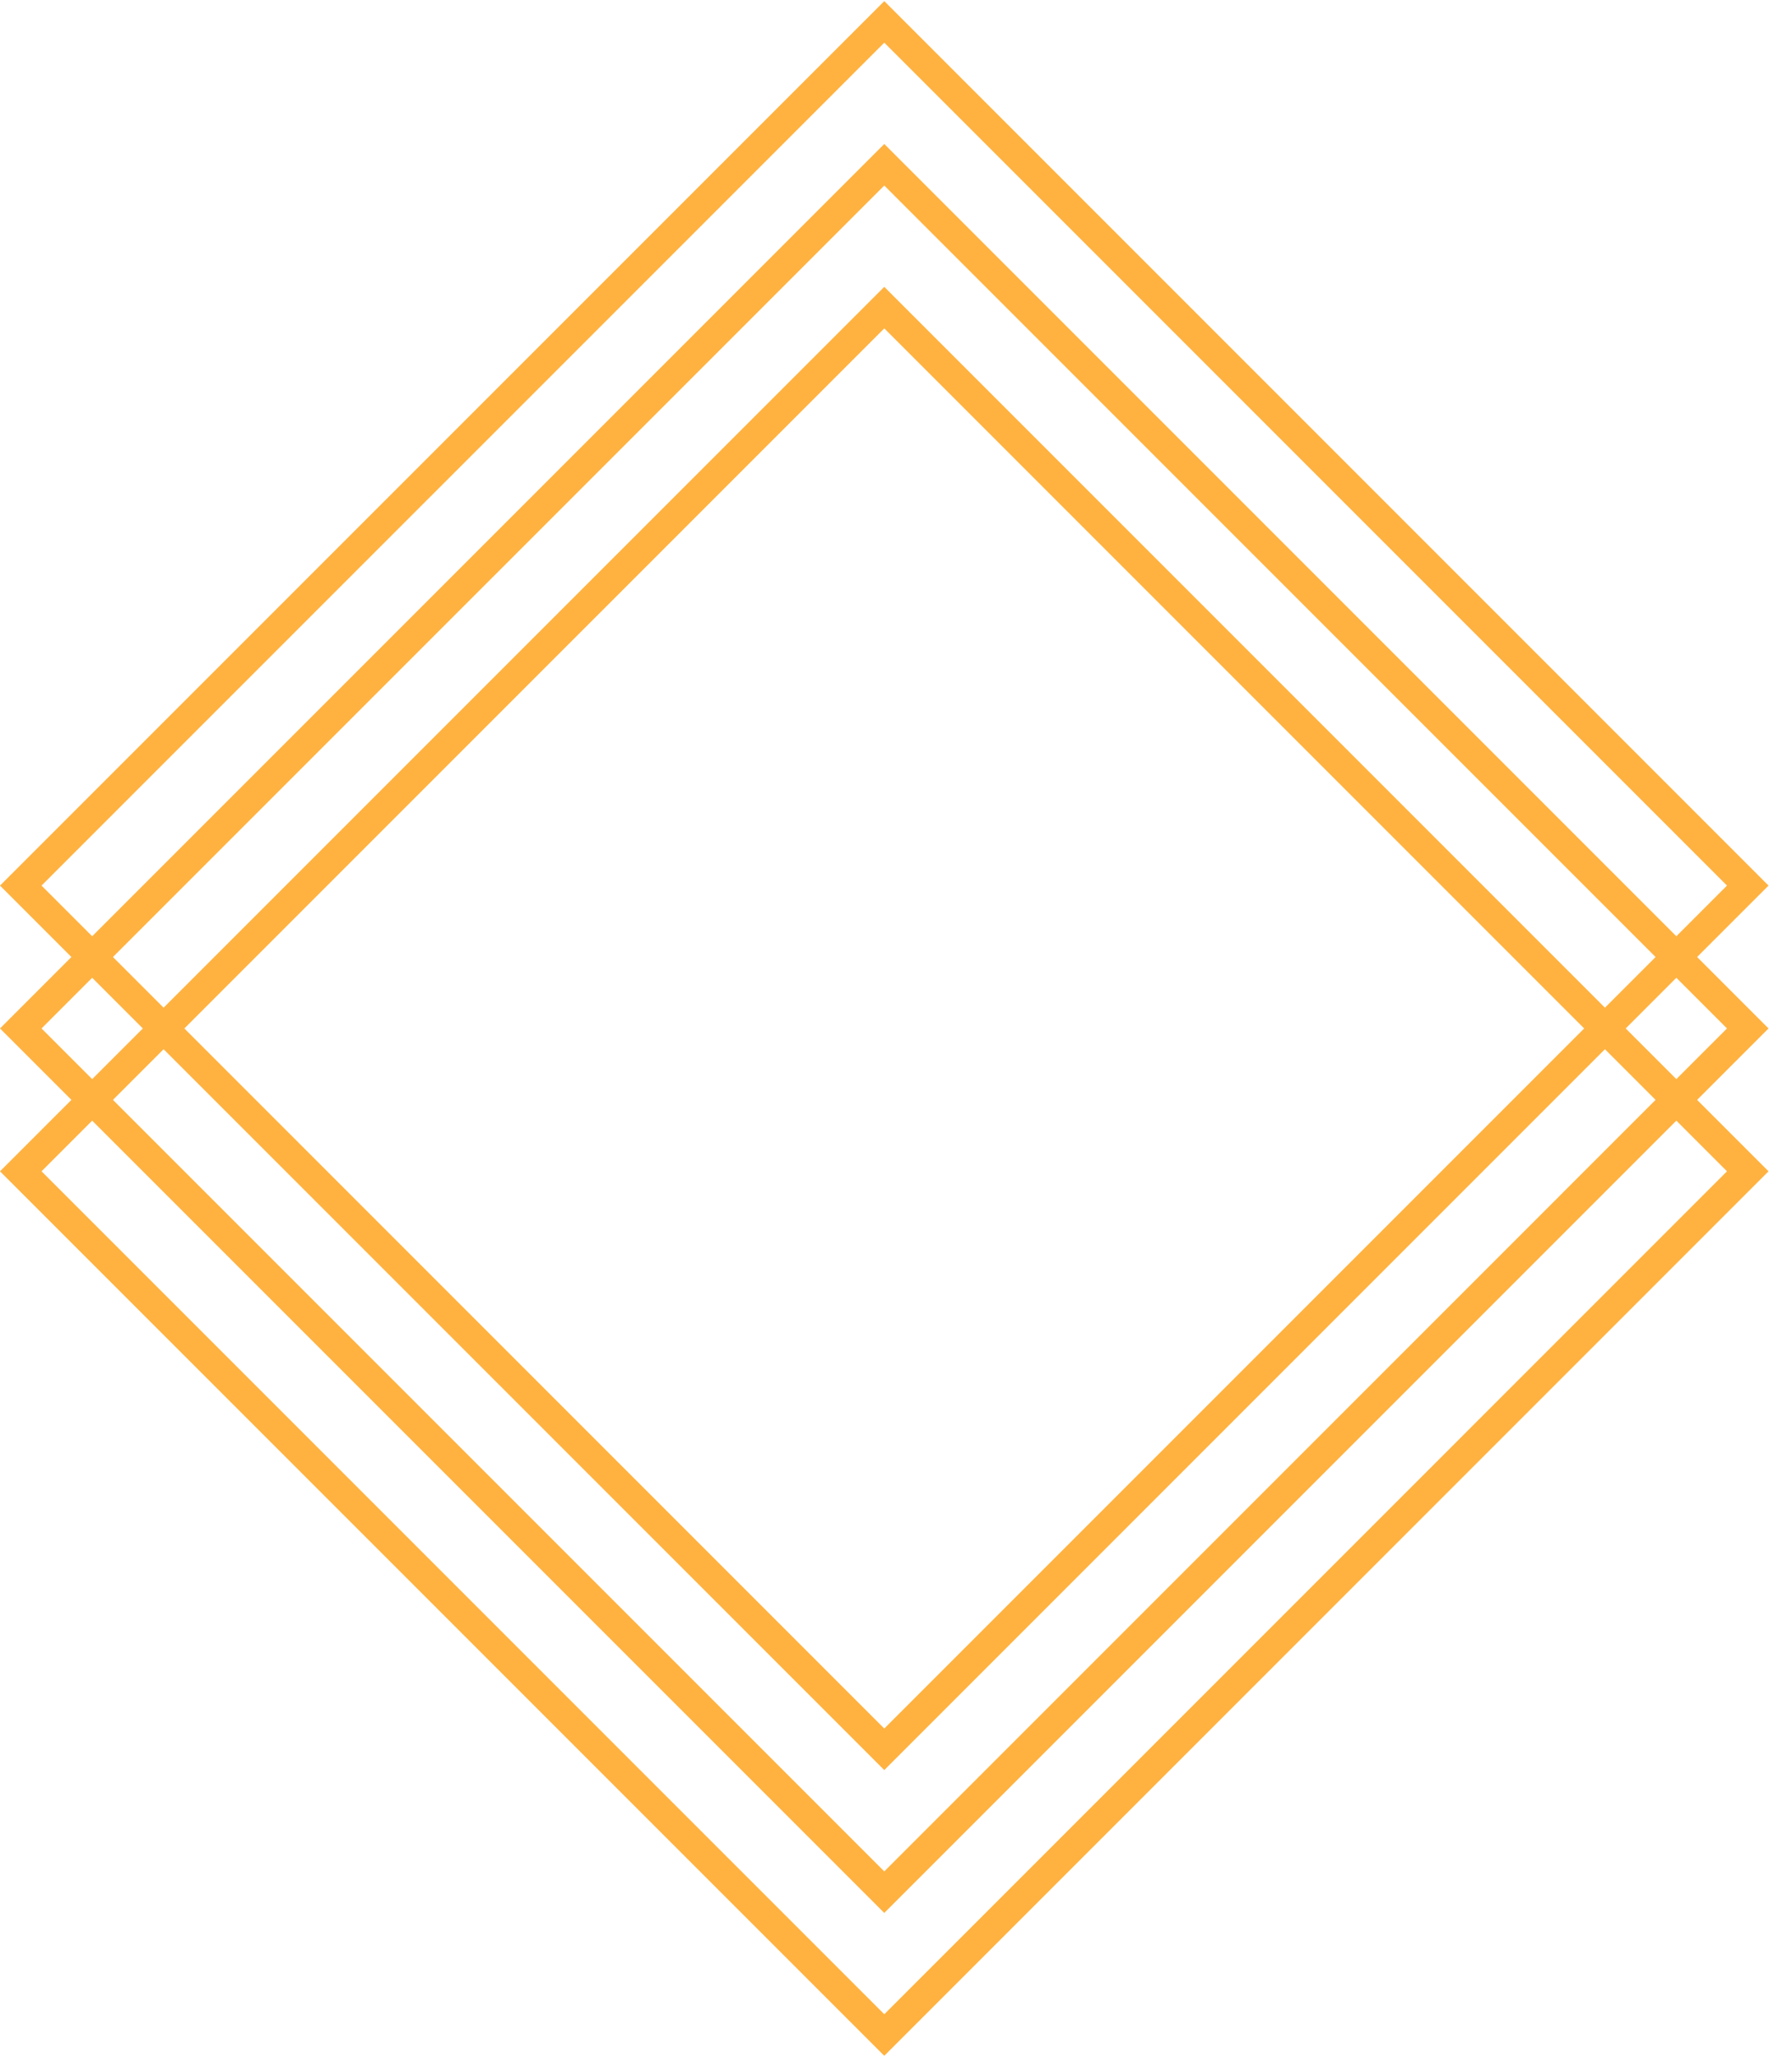
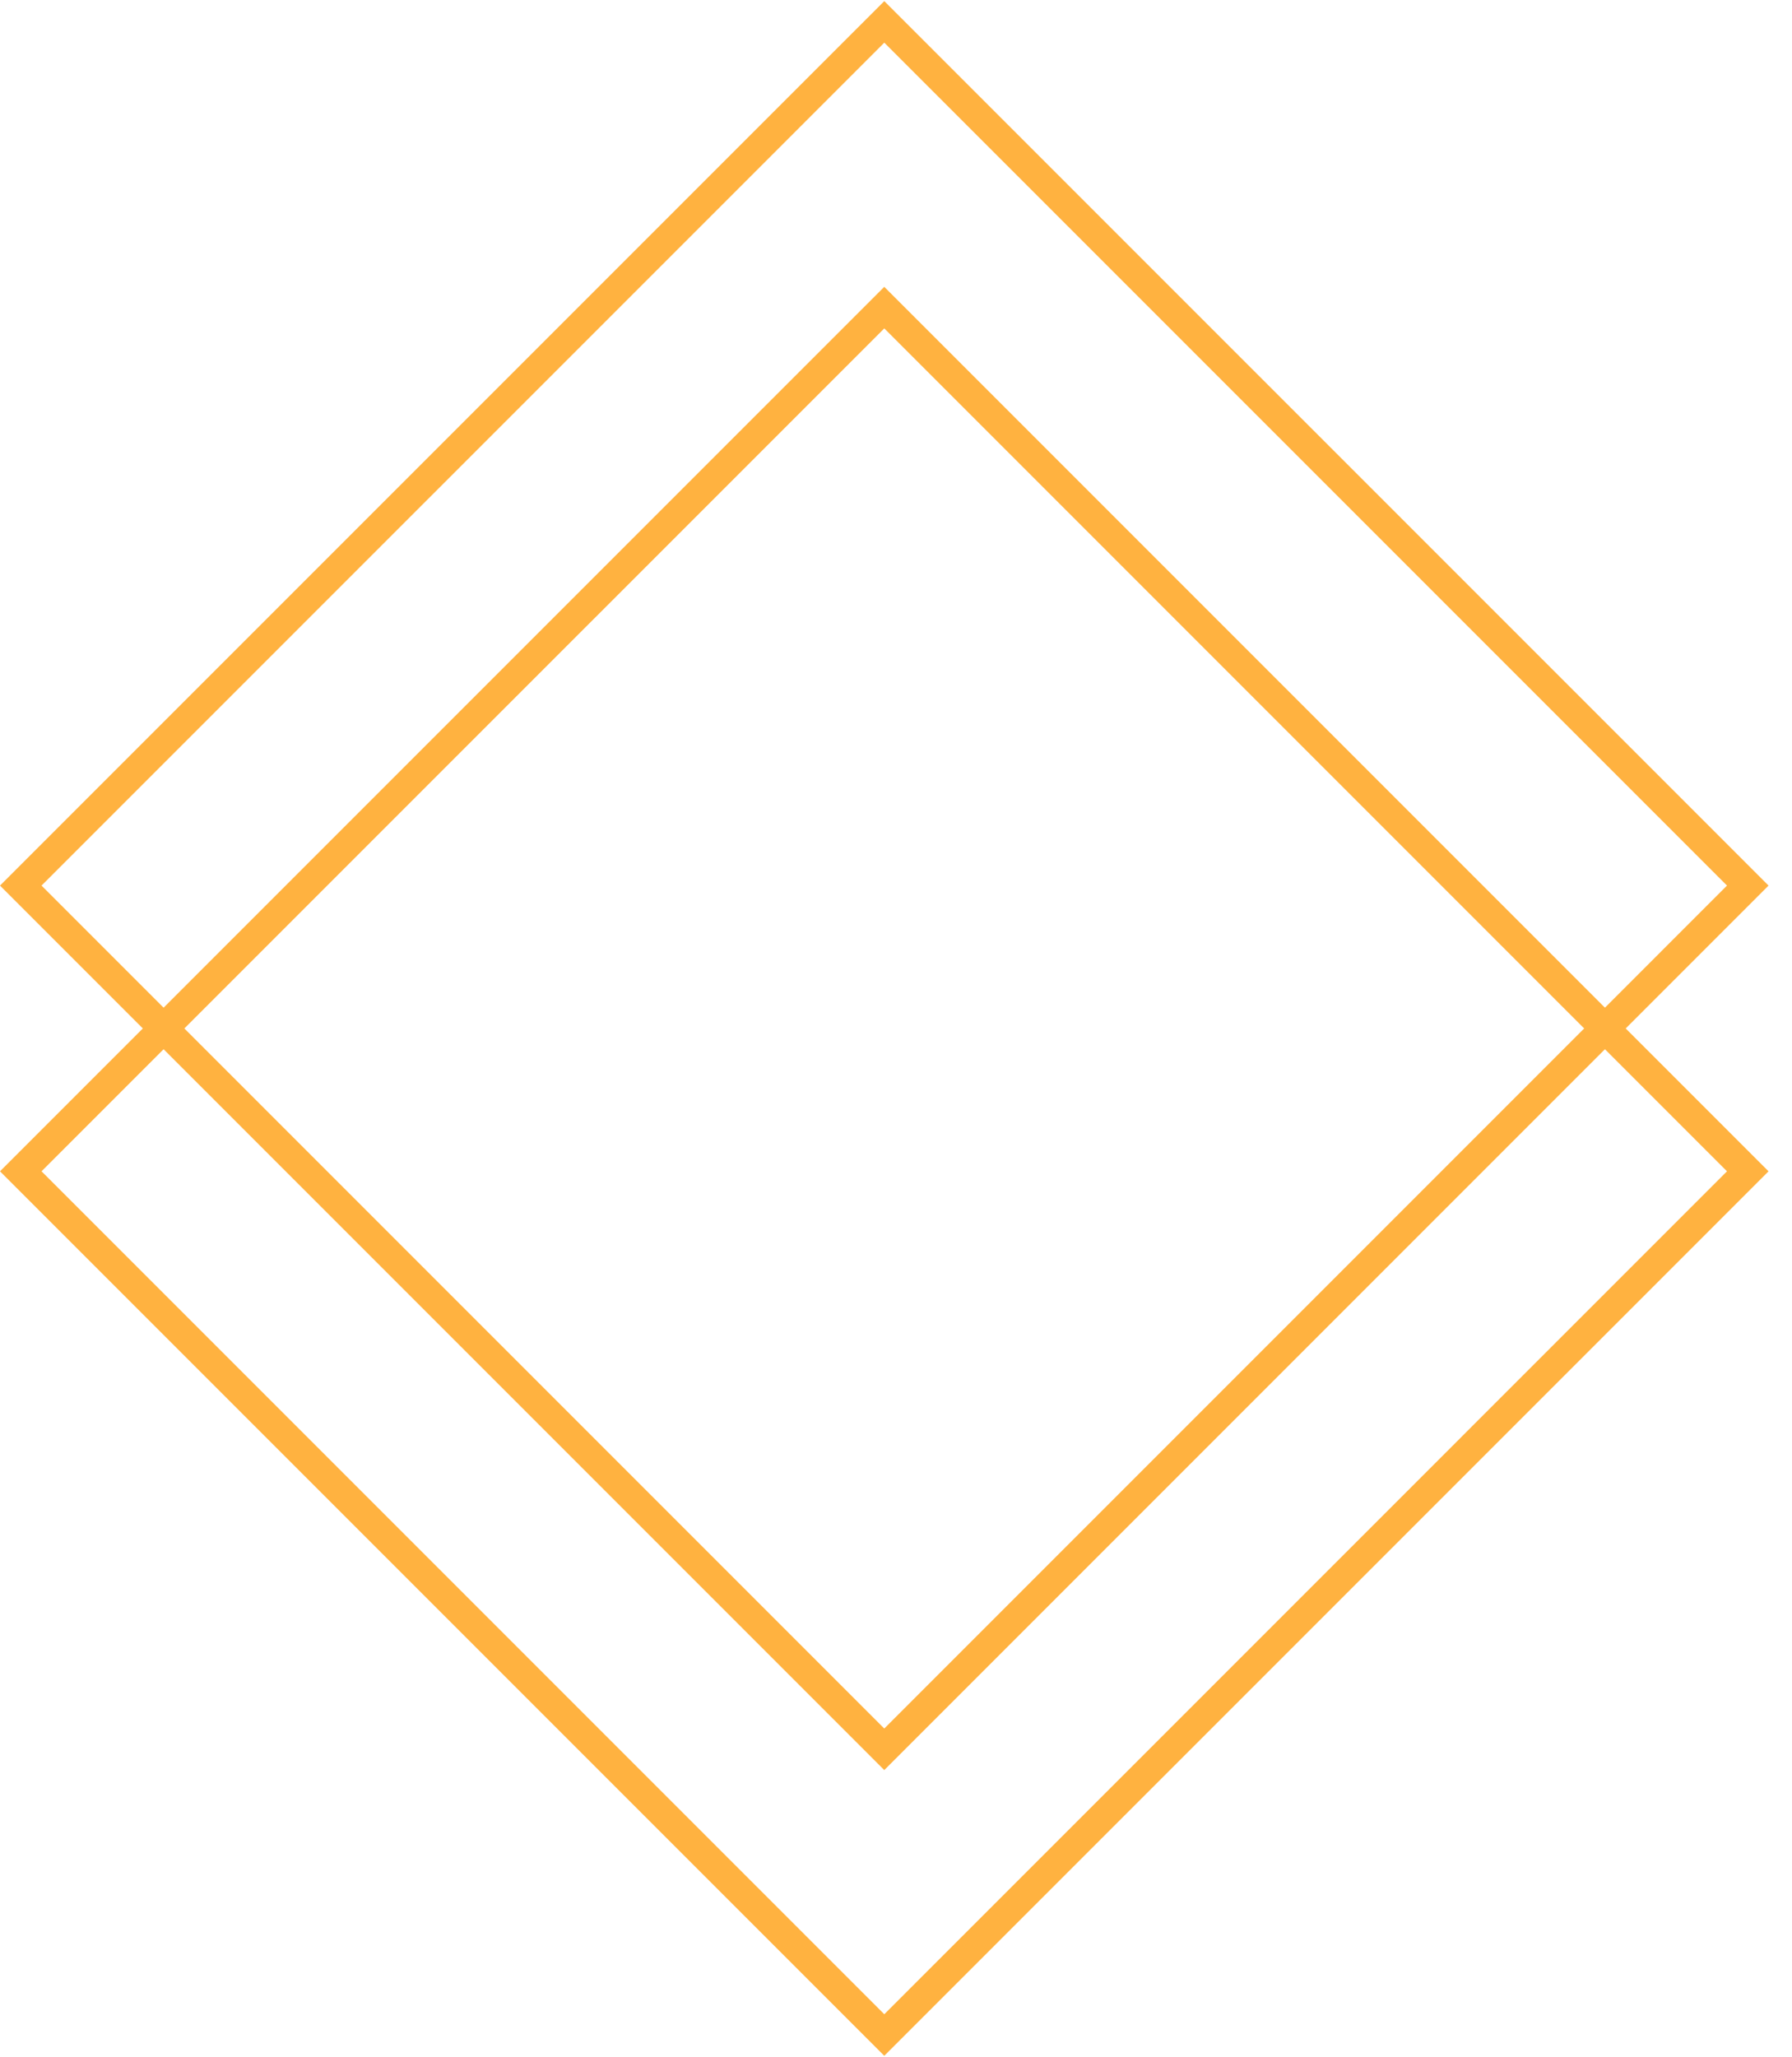
<svg xmlns="http://www.w3.org/2000/svg" width="61" height="70" viewBox="0 0 61 70" fill="none">
  <g clip-path="url(#clip0_11_12)">
    <path d="M59.494 39.862L30.101 10.469L0.707 39.862L30.101 69.256L59.494 39.862Z" stroke="#FFB240" />
-     <path d="M59.494 35L30.101 5.607L0.707 35L30.101 64.394L59.494 35Z" stroke="#FFB240" />
    <path d="M59.494 30.138L30.101 0.745L0.707 30.138L30.101 59.532L59.494 30.138Z" stroke="#FFB240" />
  </g>
  <defs>
    <clipPath id="clip0_11_12">
      <rect width="61" height="70" fill="white" />
    </clipPath>
  </defs>
</svg>